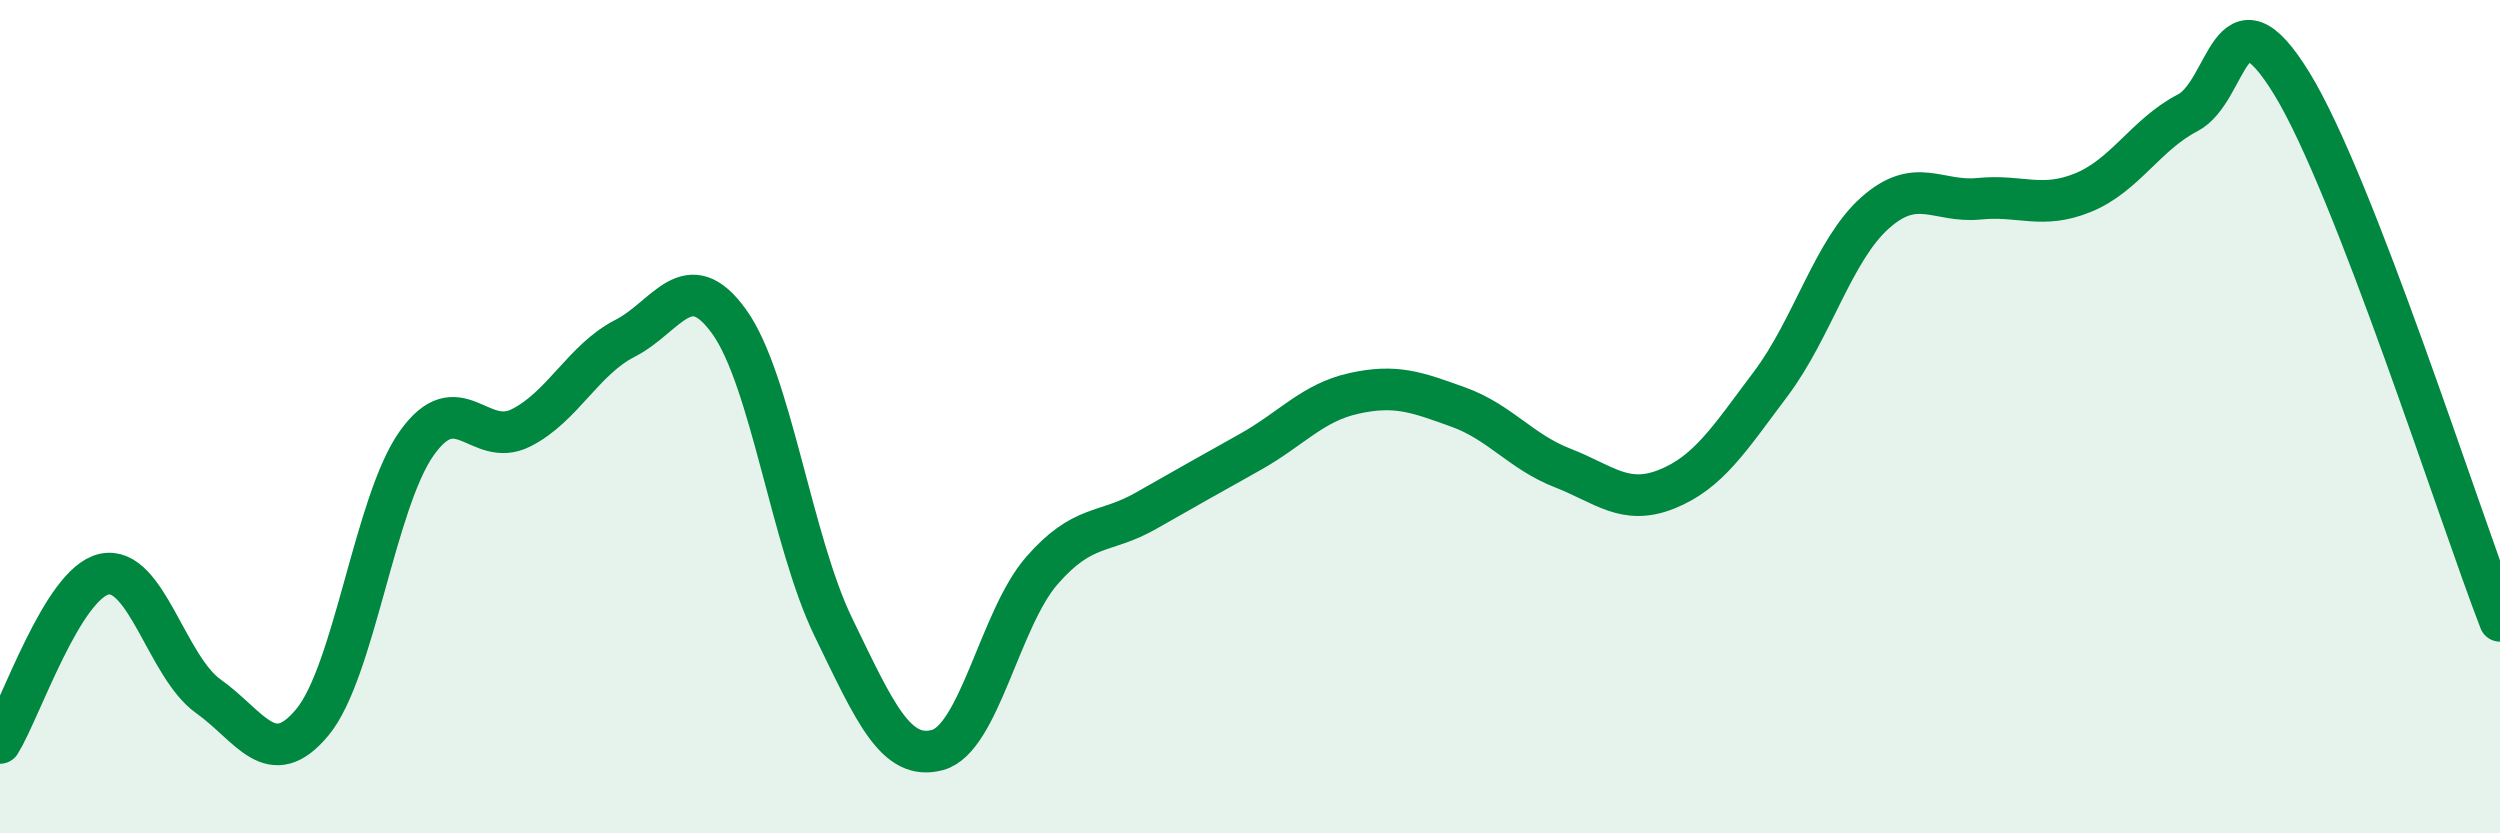
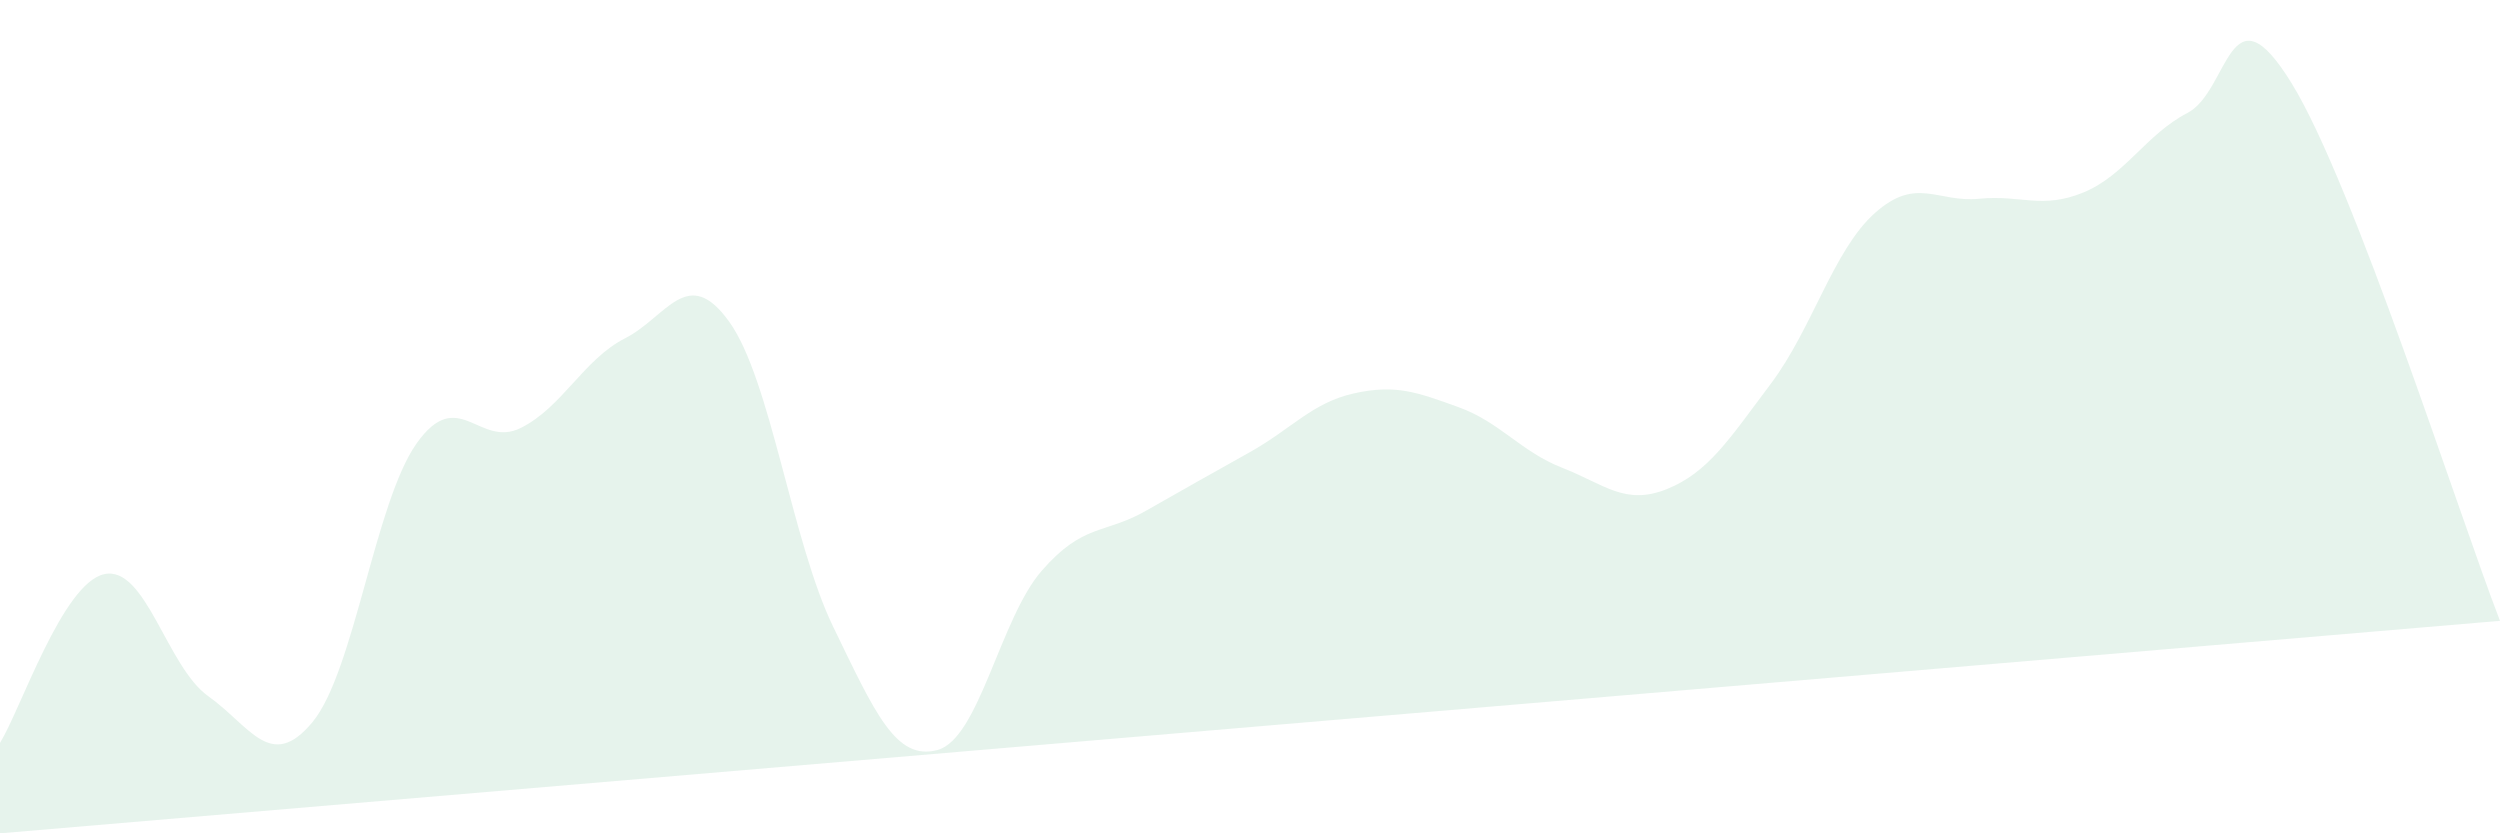
<svg xmlns="http://www.w3.org/2000/svg" width="60" height="20" viewBox="0 0 60 20">
-   <path d="M 0,17.83 C 0.5,17.02 1.5,14 2.5,13.78 C 3.5,13.56 4,16 5,16.71 C 6,17.42 6.5,18.54 7.5,17.33 C 8.5,16.12 9,12.05 10,10.64 C 11,9.23 11.5,10.77 12.5,10.27 C 13.5,9.77 14,8.63 15,8.12 C 16,7.61 16.5,6.33 17.5,7.72 C 18.5,9.11 19,12.99 20,15.05 C 21,17.11 21.5,18.27 22.5,18 C 23.5,17.73 24,14.85 25,13.7 C 26,12.55 26.5,12.83 27.5,12.26 C 28.5,11.69 29,11.41 30,10.85 C 31,10.29 31.5,9.66 32.5,9.44 C 33.5,9.22 34,9.41 35,9.77 C 36,10.13 36.5,10.84 37.5,11.23 C 38.5,11.62 39,12.14 40,11.74 C 41,11.34 41.5,10.54 42.5,9.21 C 43.5,7.88 44,6 45,5.11 C 46,4.22 46.5,4.87 47.5,4.77 C 48.5,4.67 49,5.03 50,4.62 C 51,4.21 51.5,3.23 52.5,2.71 C 53.5,2.19 53.5,-0.44 55,2 C 56.5,4.44 59,12.32 60,14.9L60 20L0 20Z" fill="#008740" opacity="0.1" stroke-linecap="round" stroke-linejoin="round" />
-   <path d="M 0,17.83 C 0.5,17.02 1.5,14 2.5,13.78 C 3.5,13.56 4,16 5,16.71 C 6,17.42 6.5,18.54 7.5,17.33 C 8.5,16.12 9,12.05 10,10.64 C 11,9.23 11.5,10.77 12.5,10.27 C 13.5,9.77 14,8.63 15,8.12 C 16,7.61 16.5,6.33 17.5,7.72 C 18.5,9.11 19,12.99 20,15.05 C 21,17.11 21.5,18.27 22.5,18 C 23.5,17.73 24,14.85 25,13.7 C 26,12.55 26.5,12.83 27.5,12.26 C 28.5,11.69 29,11.41 30,10.85 C 31,10.29 31.5,9.66 32.5,9.44 C 33.5,9.22 34,9.41 35,9.77 C 36,10.13 36.5,10.84 37.5,11.23 C 38.5,11.62 39,12.14 40,11.74 C 41,11.34 41.5,10.54 42.5,9.21 C 43.5,7.88 44,6 45,5.11 C 46,4.22 46.5,4.87 47.5,4.77 C 48.5,4.67 49,5.03 50,4.62 C 51,4.21 51.5,3.23 52.5,2.71 C 53.5,2.19 53.5,-0.44 55,2 C 56.5,4.44 59,12.32 60,14.9" stroke="#008740" stroke-width="1" fill="none" stroke-linecap="round" stroke-linejoin="round" />
+   <path d="M 0,17.83 C 0.5,17.02 1.5,14 2.5,13.78 C 3.5,13.56 4,16 5,16.71 C 6,17.42 6.5,18.54 7.5,17.33 C 8.5,16.12 9,12.05 10,10.64 C 11,9.23 11.5,10.77 12.5,10.27 C 13.5,9.77 14,8.63 15,8.12 C 16,7.61 16.5,6.33 17.5,7.72 C 18.5,9.11 19,12.99 20,15.05 C 21,17.11 21.5,18.27 22.5,18 C 23.5,17.73 24,14.85 25,13.7 C 26,12.55 26.5,12.83 27.5,12.26 C 28.5,11.69 29,11.41 30,10.85 C 31,10.29 31.5,9.66 32.5,9.44 C 33.5,9.22 34,9.41 35,9.77 C 36,10.13 36.5,10.84 37.5,11.23 C 38.5,11.62 39,12.14 40,11.74 C 41,11.34 41.5,10.54 42.5,9.21 C 43.5,7.88 44,6 45,5.11 C 46,4.22 46.5,4.87 47.5,4.77 C 48.5,4.67 49,5.03 50,4.62 C 51,4.21 51.5,3.23 52.5,2.71 C 53.5,2.19 53.5,-0.44 55,2 C 56.5,4.44 59,12.32 60,14.9L0 20Z" fill="#008740" opacity="0.1" stroke-linecap="round" stroke-linejoin="round" />
</svg>